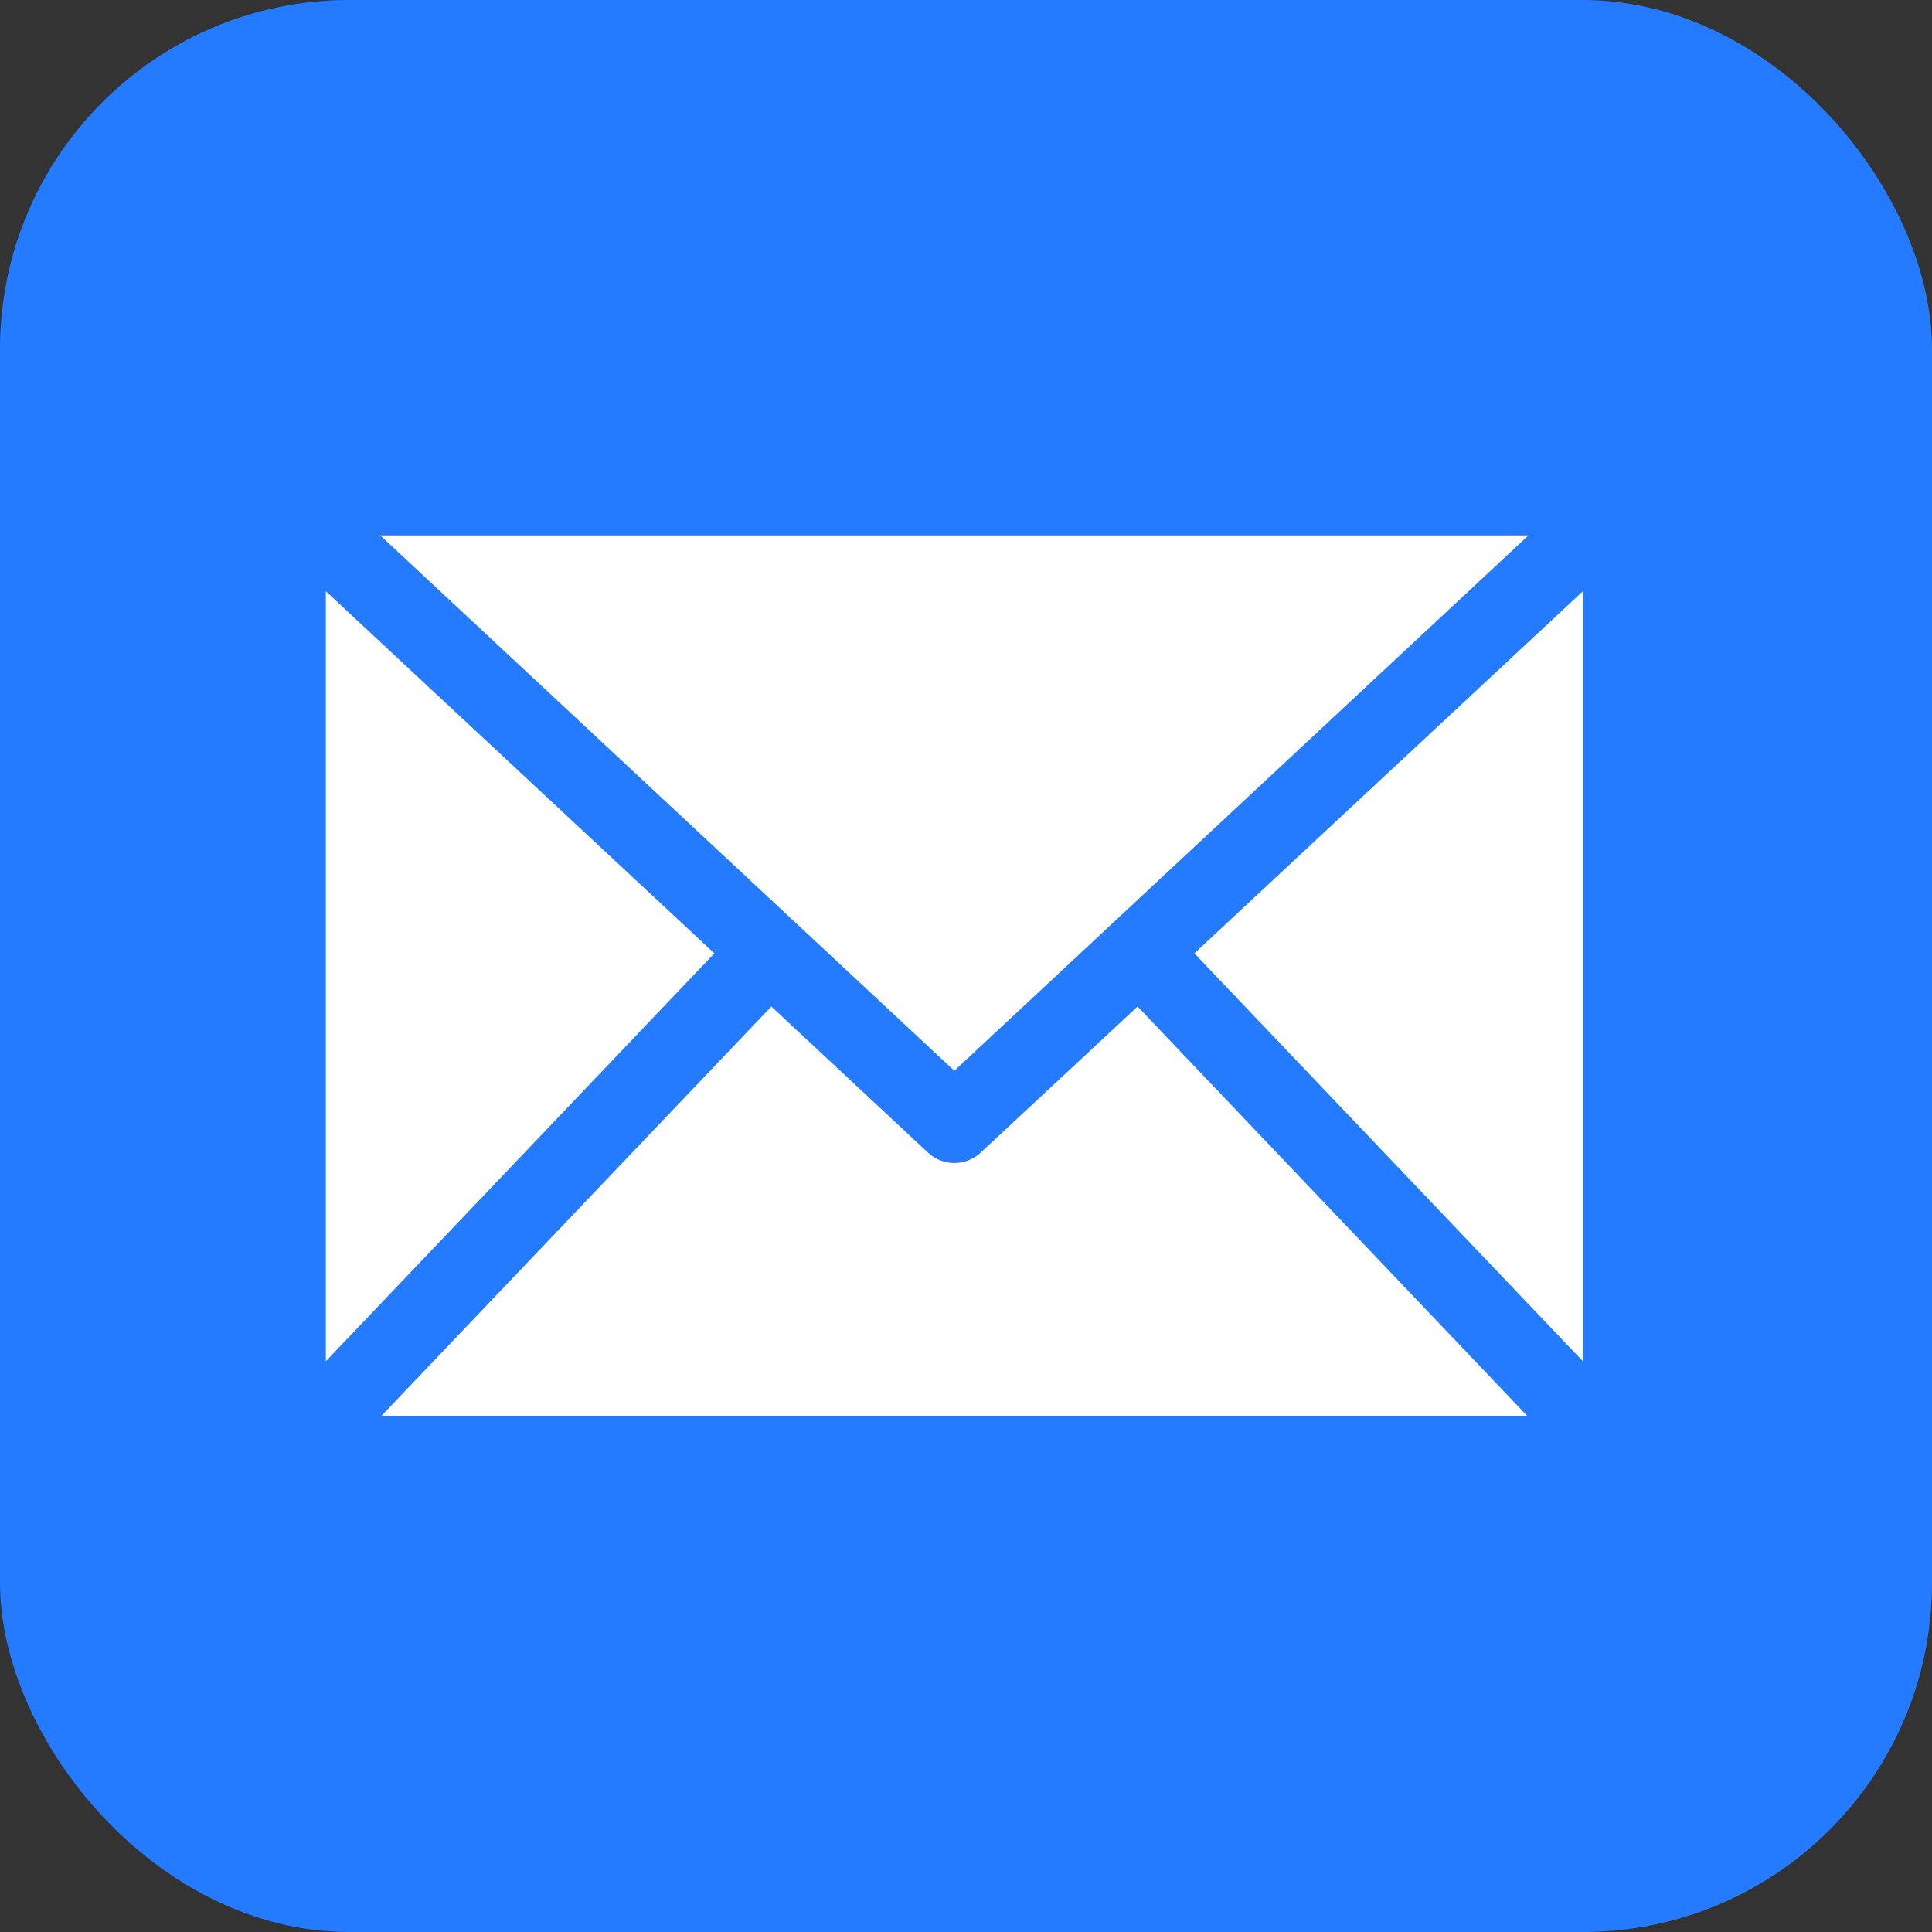
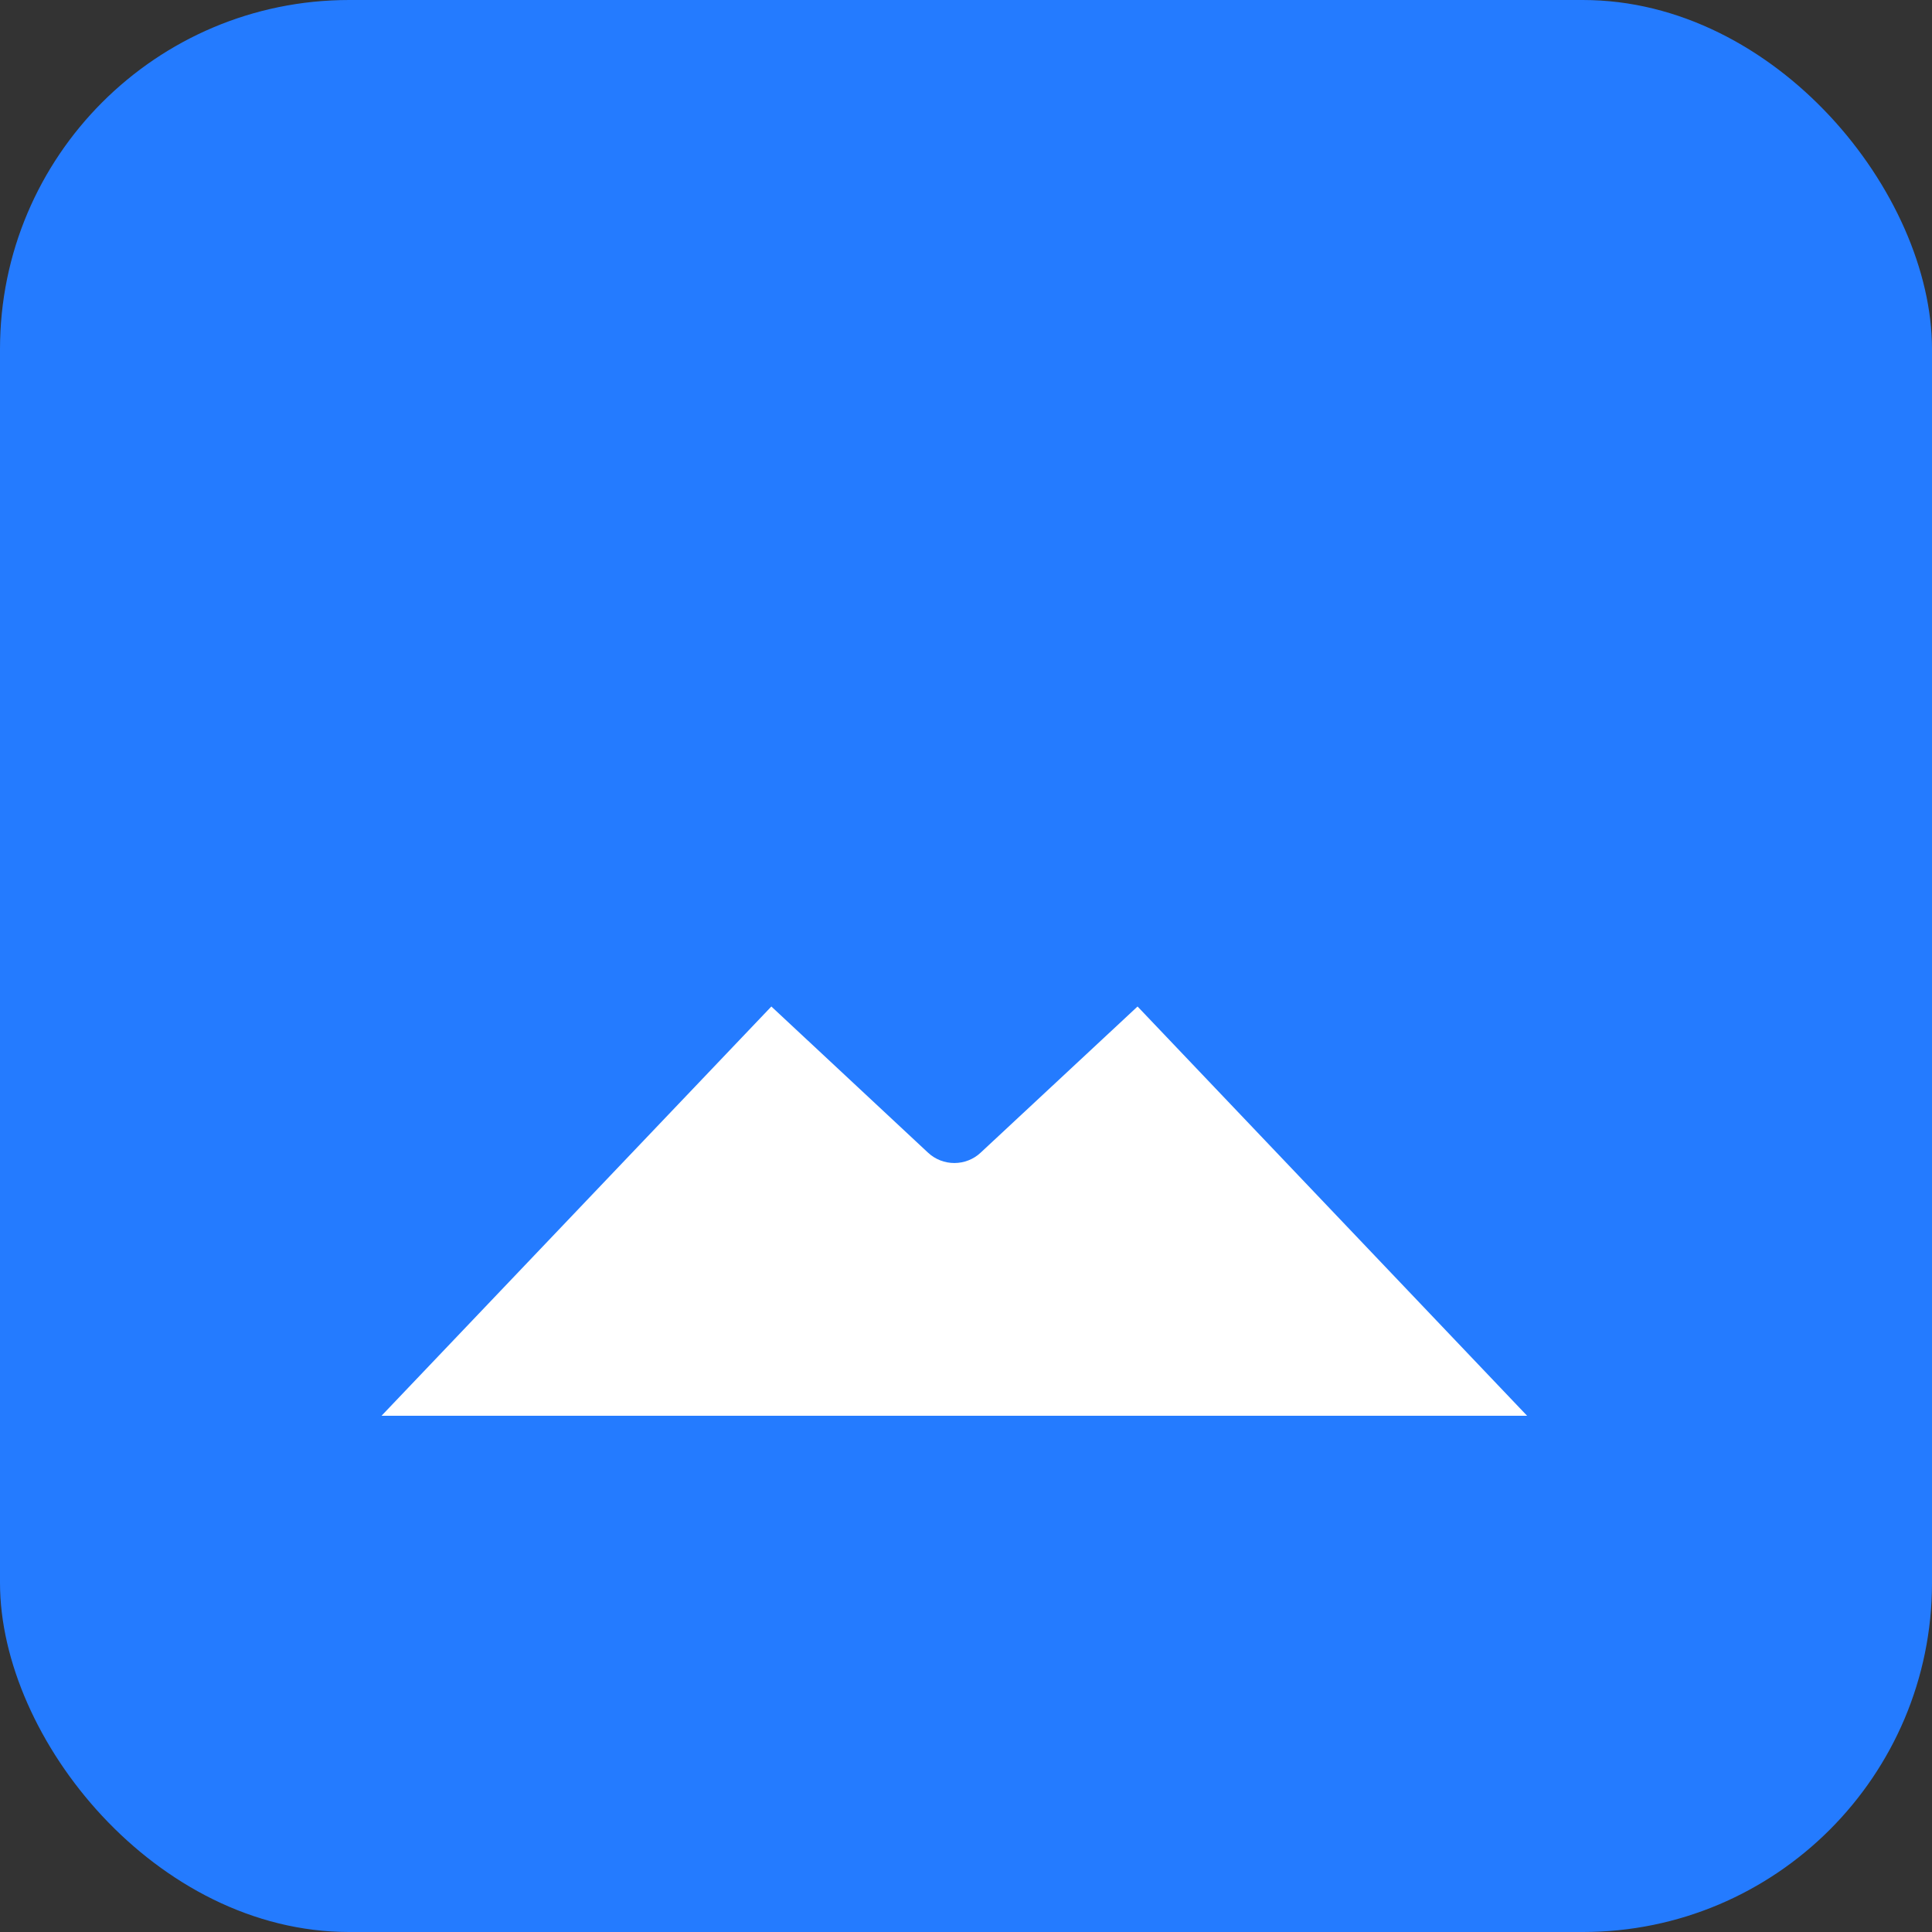
<svg xmlns="http://www.w3.org/2000/svg" width="83" height="83" viewBox="0 0 83 83" fill="none">
  <rect x="0" y="0" width="83" height="83" fill="#333333" stroke="none" />
  <rect width="83" height="83" rx="15" fill="#247BFF" />
-   <path d="M14 58.479L30.689 40.957L14 25.401V58.479Z" fill="white" />
-   <path d="M68 58.479V25.401L51.311 40.957L68 58.479Z" fill="white" />
  <path d="M42.136 49.513C41.819 49.814 41.408 49.964 40.999 49.964C40.591 49.964 40.179 49.814 39.862 49.513L33.138 43.24L16.391 60.822H65.605L48.87 43.24L42.136 49.513Z" fill="white" />
-   <path d="M65.664 23H16.335L40.999 46.001L65.664 23Z" fill="white" />
</svg>